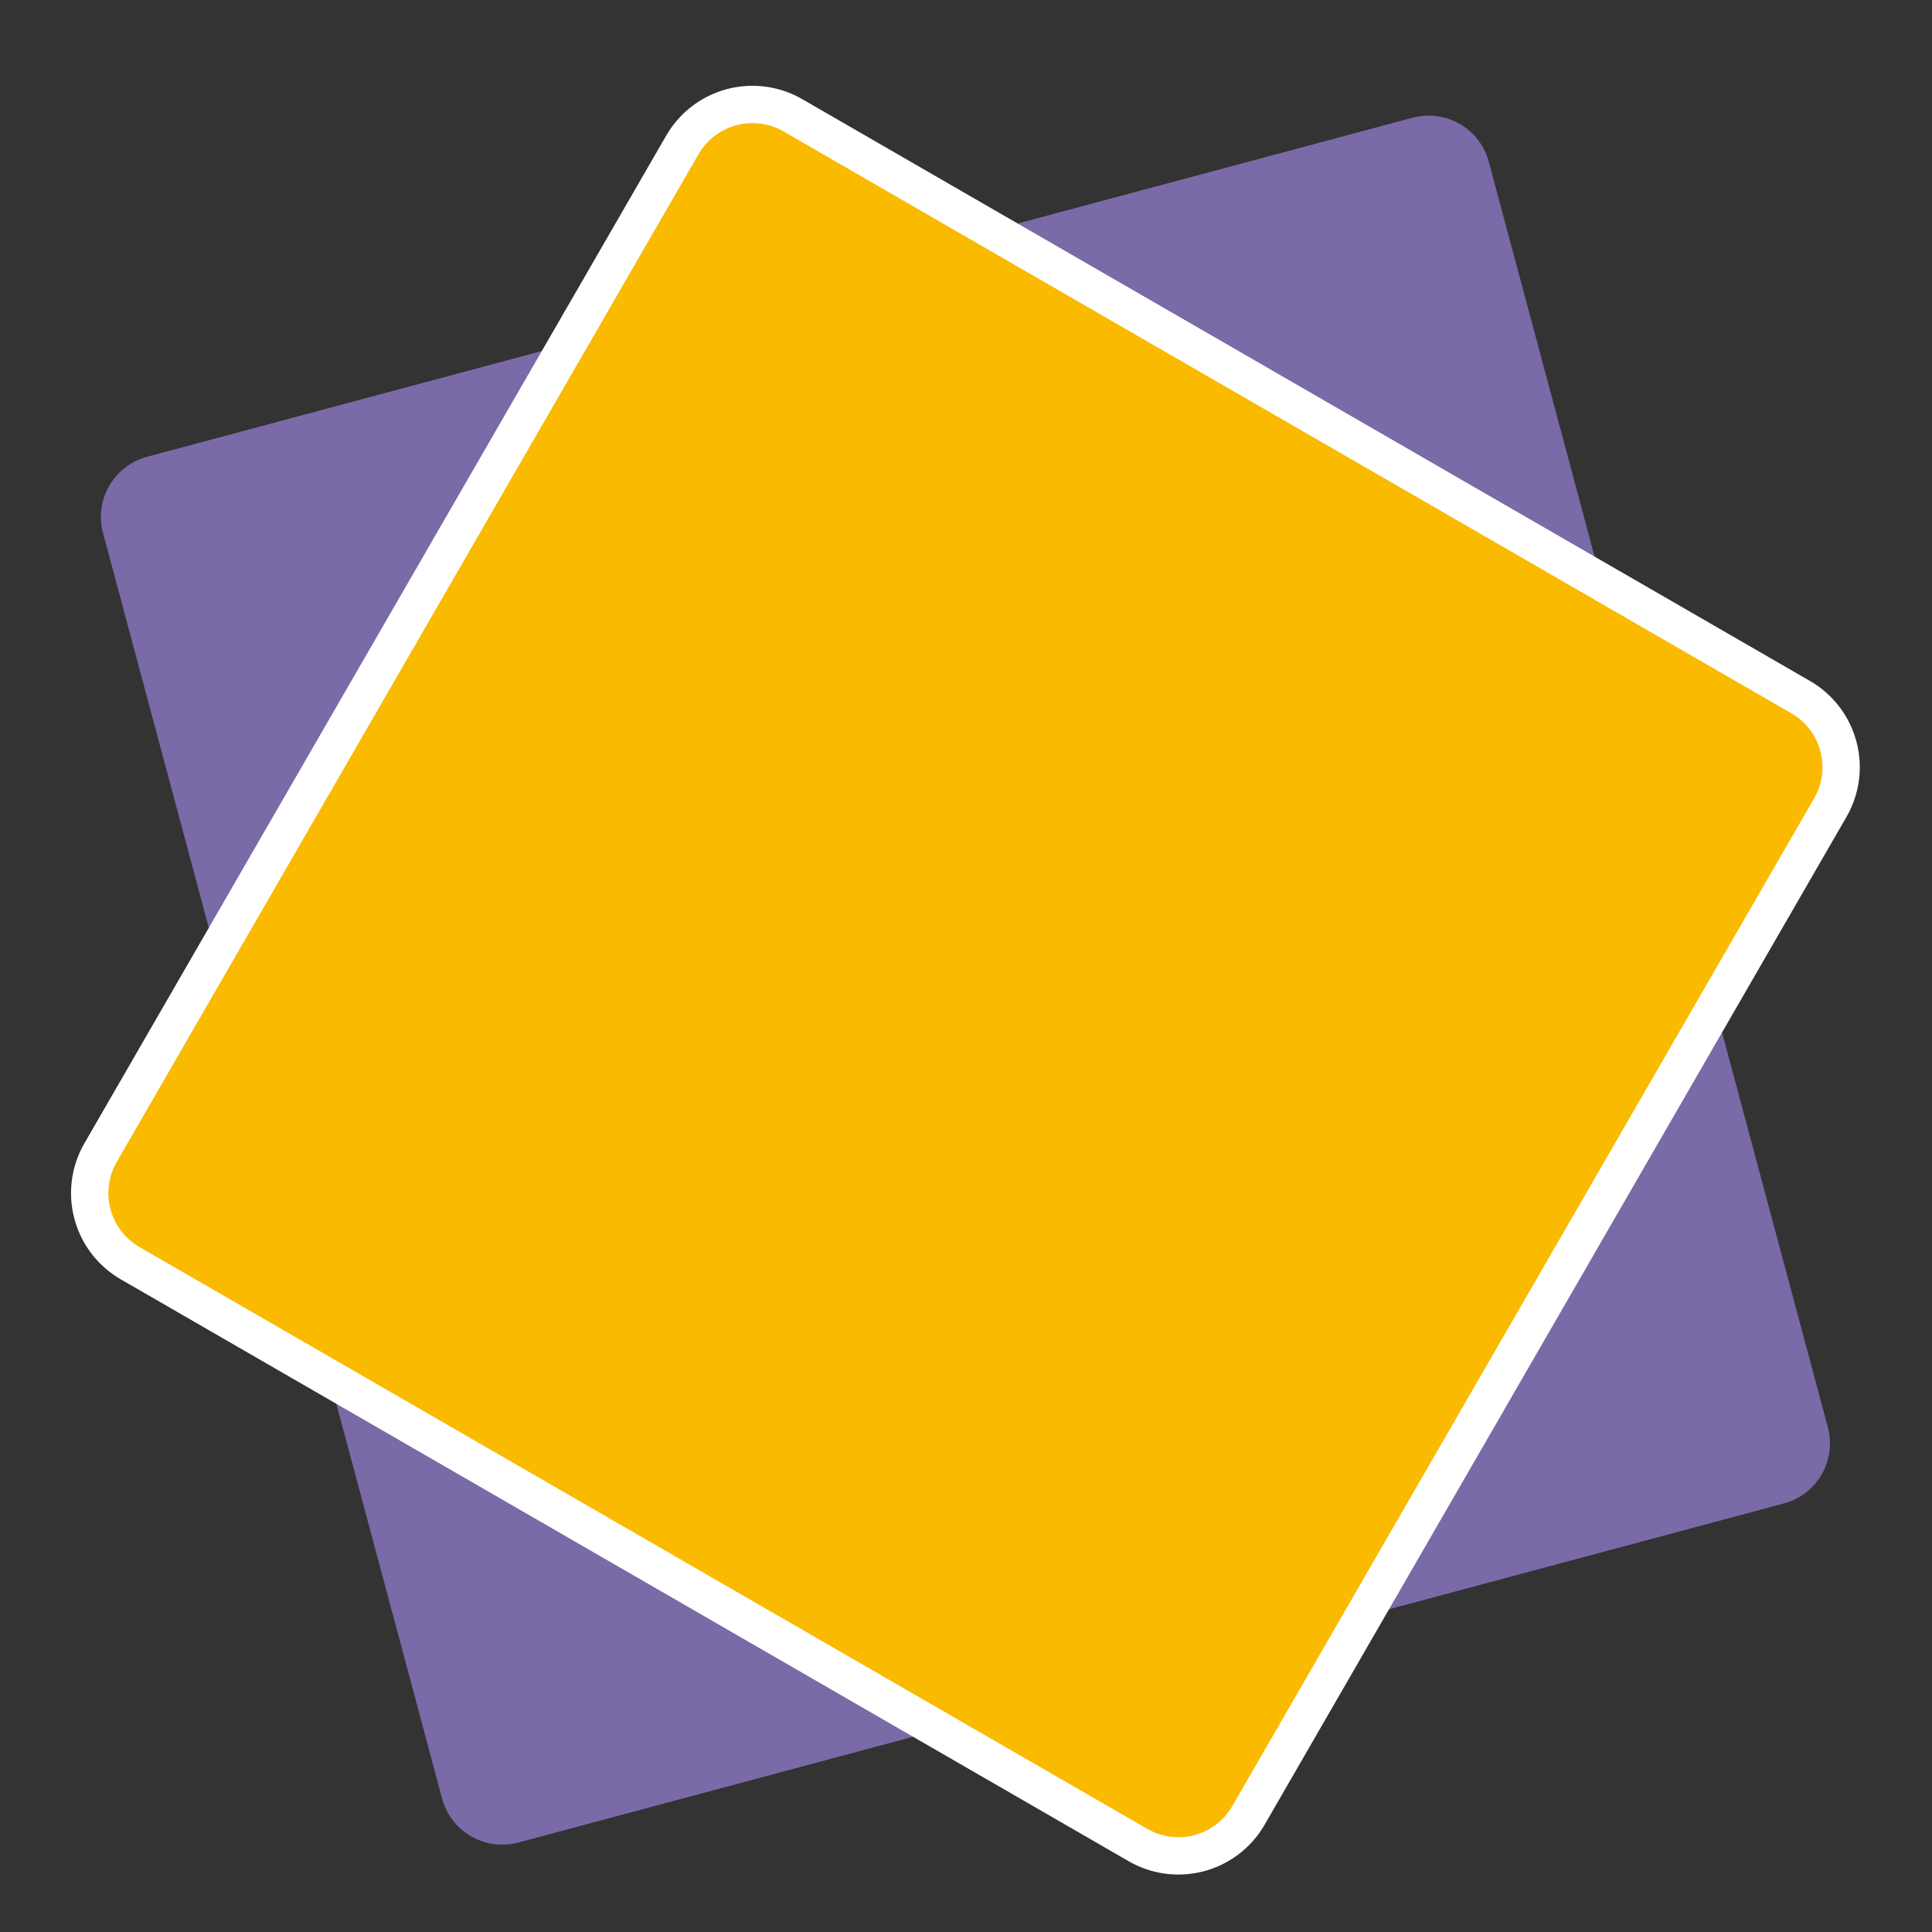
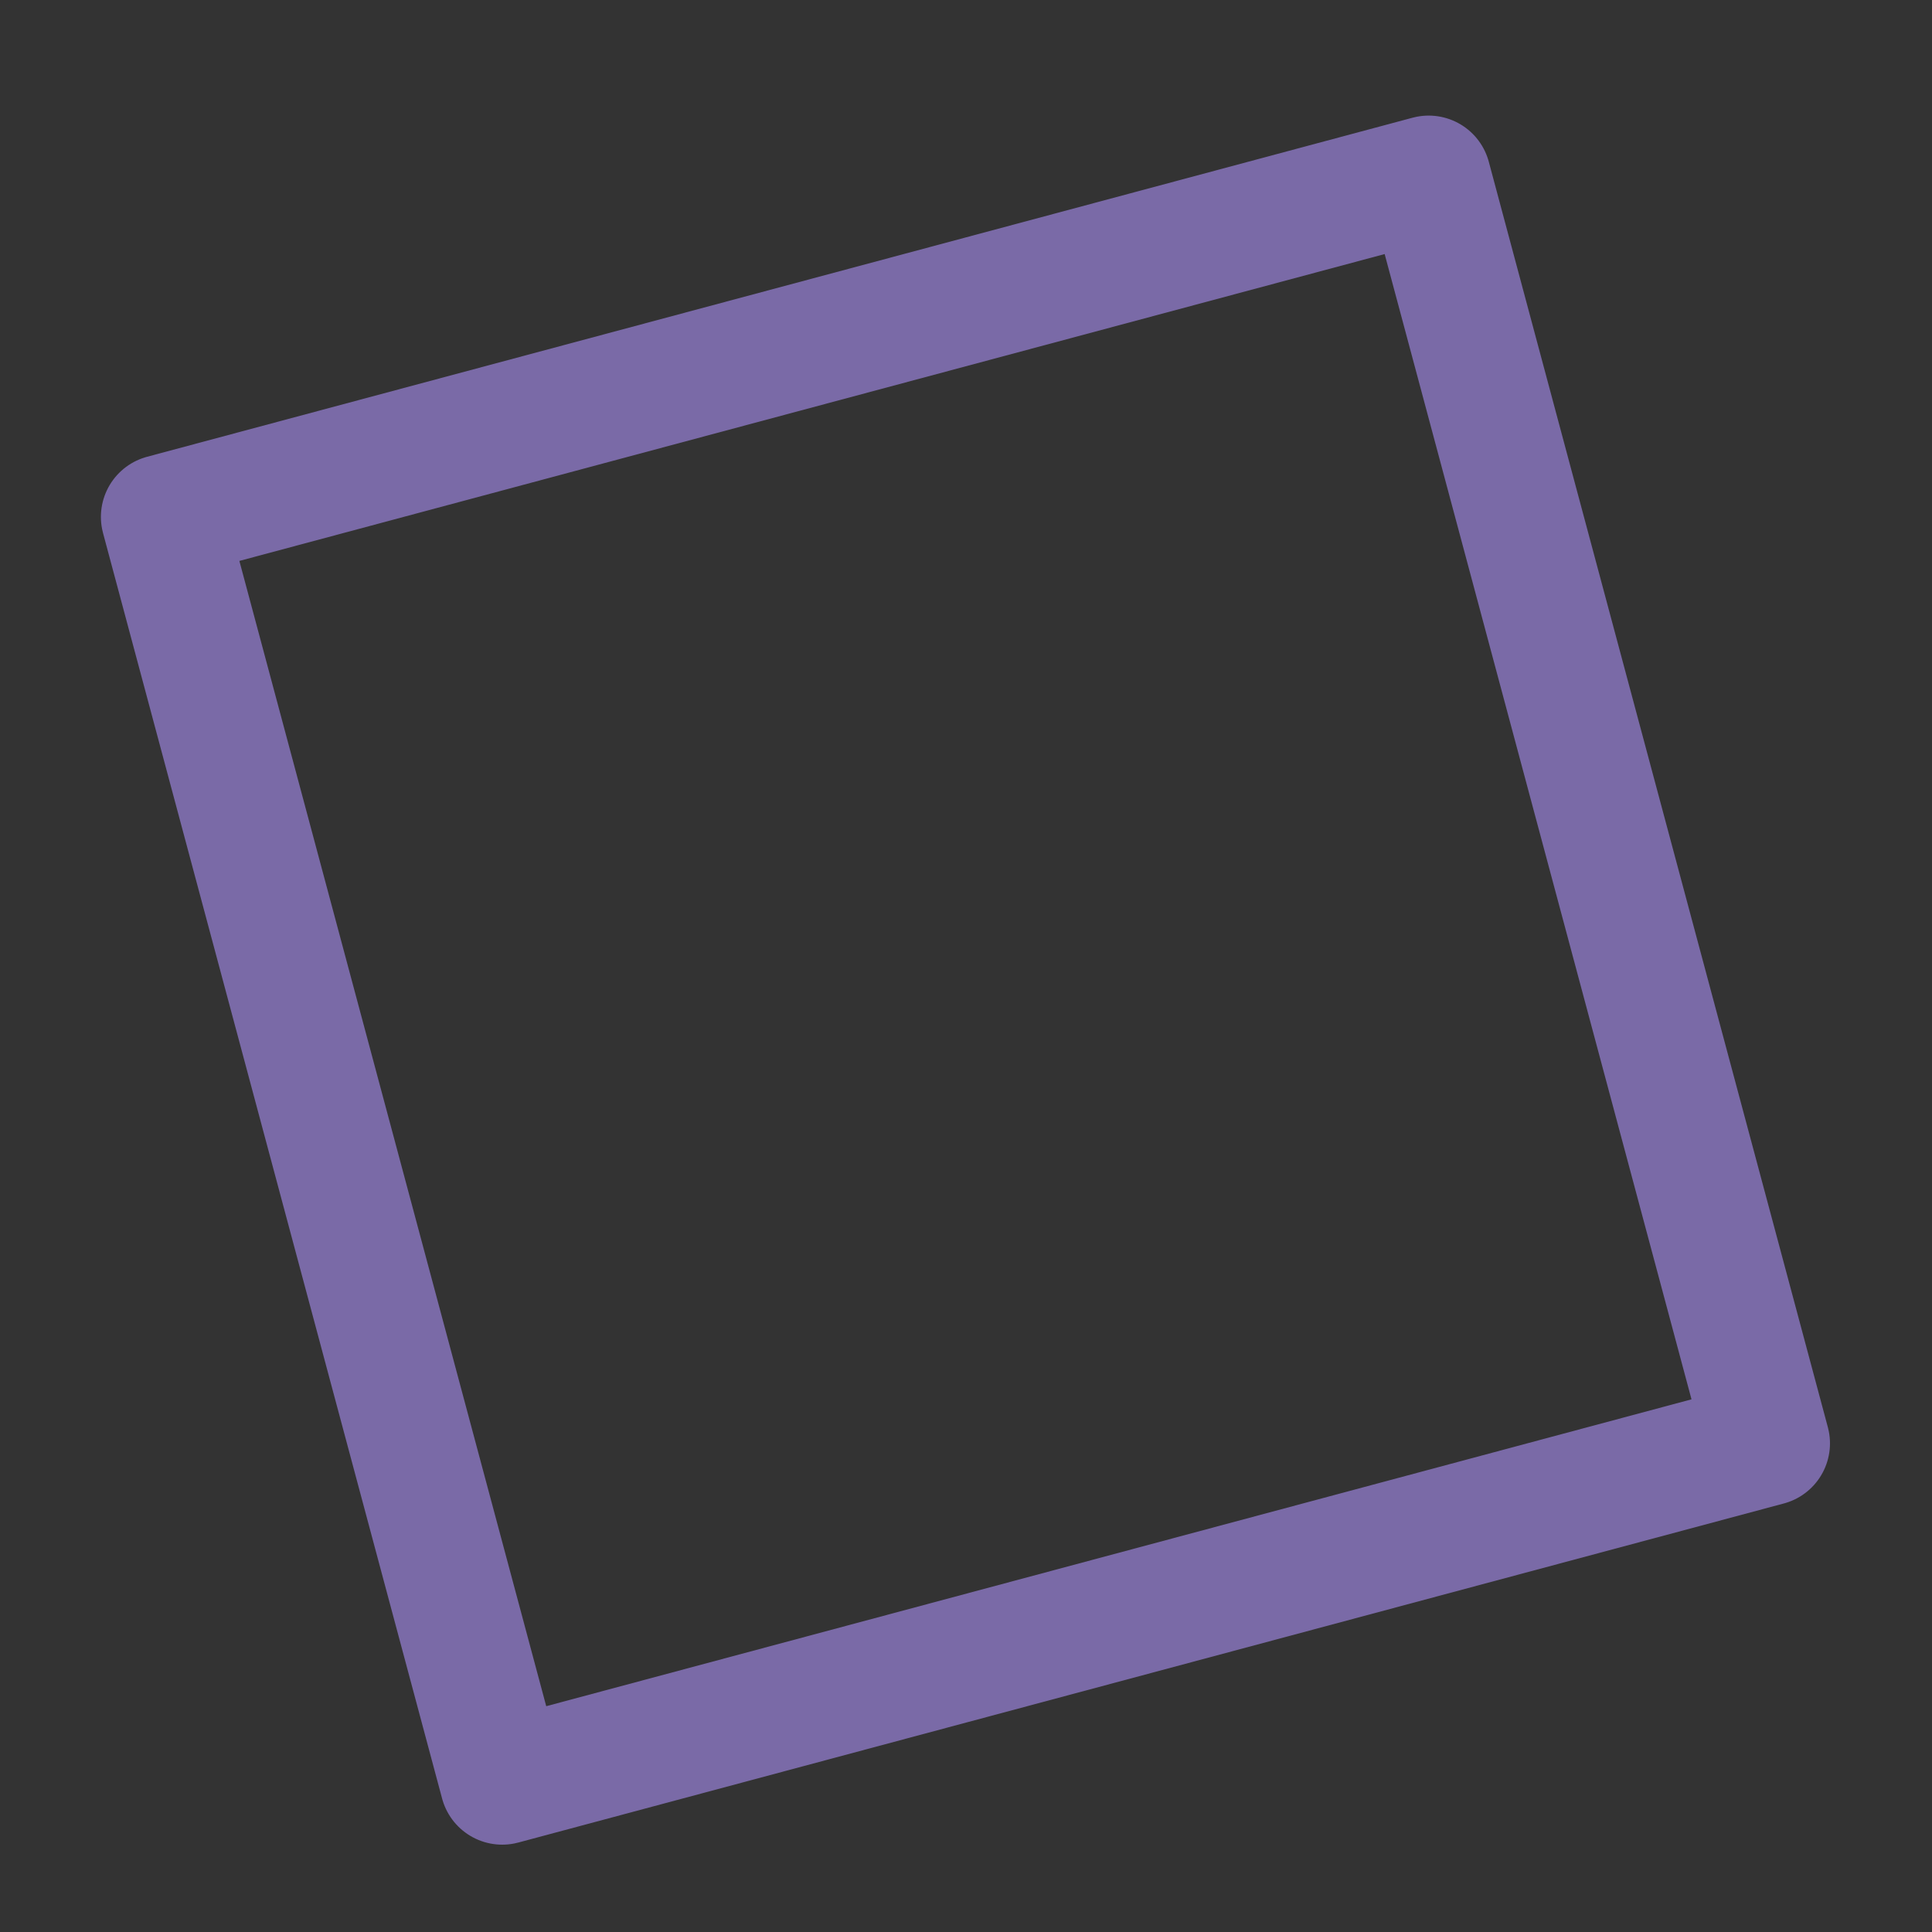
<svg xmlns="http://www.w3.org/2000/svg" xmlns:ns1="http://sodipodi.sourceforge.net/DTD/sodipodi-0.dtd" xmlns:ns2="http://www.inkscape.org/namespaces/inkscape" viewBox="0 0 29.333 29.333" height="29.333" width="29.333" xml:space="preserve" id="svg2" version="1.1" ns1:docname="ULDE Ding.svg" ns2:version="0.92.2 5c3e80d, 2017-08-06">
  <rect x="0" y="0" width="29.333" height="29.333" fill="#333333" stroke="none" />
  <ns1:namedview pagecolor="#ffffff" bordercolor="#666666" borderopacity="1" objecttolerance="10" gridtolerance="10" guidetolerance="10" ns2:pageopacity="0" ns2:pageshadow="2" ns2:window-width="1223" ns2:window-height="694" id="namedview12" showgrid="false" ns2:zoom="8.0454549" ns2:cx="14.666666" ns2:cy="14.666666" ns2:window-x="1888" ns2:window-y="867" ns2:window-maximized="0" ns2:current-layer="svg2" />
  <defs id="defs6" />
  <path id="path14" style="fill:none;stroke:#7a6aa7;stroke-width:1.89;stroke-linecap:round;stroke-linejoin:round;stroke-miterlimit:2.613;stroke-dasharray:none;stroke-opacity:1" d="M 2.477,7.848 21.691,2.7 26.839,21.914 7.625,27.062 Z" ns2:connector-curvature="0" />
-   <path id="path16" style="fill:#7a6aa7;fill-opacity:1;fill-rule:evenodd;stroke:none;stroke-width:0.133" d="M 2.477,7.848 21.691,2.7 26.839,21.914 7.625,27.062 2.477,7.848" ns2:connector-curvature="0" />
-   <path id="path18" style="fill:none;stroke:#ffffff;stroke-width:3.023;stroke-linecap:round;stroke-linejoin:round;stroke-miterlimit:2.613;stroke-dasharray:none;stroke-opacity:1" d="M 11.424,2.814 26.725,11.648 17.891,26.949 2.59,18.115 Z" ns2:connector-curvature="0" />
-   <path id="path20" style="fill:none;stroke:#f9ba00;stroke-width:1.89;stroke-linecap:round;stroke-linejoin:round;stroke-miterlimit:2.613;stroke-dasharray:none;stroke-opacity:1" d="M 11.424,2.814 26.725,11.648 17.891,26.949 2.59,18.115 Z" ns2:connector-curvature="0" />
-   <path id="path22" style="fill:#f9ba00;fill-opacity:1;fill-rule:evenodd;stroke:none;stroke-width:0.133" d="M 11.424,2.814 26.725,11.648 17.891,26.949 2.59,18.115 11.424,2.814" ns2:connector-curvature="0" />
</svg>